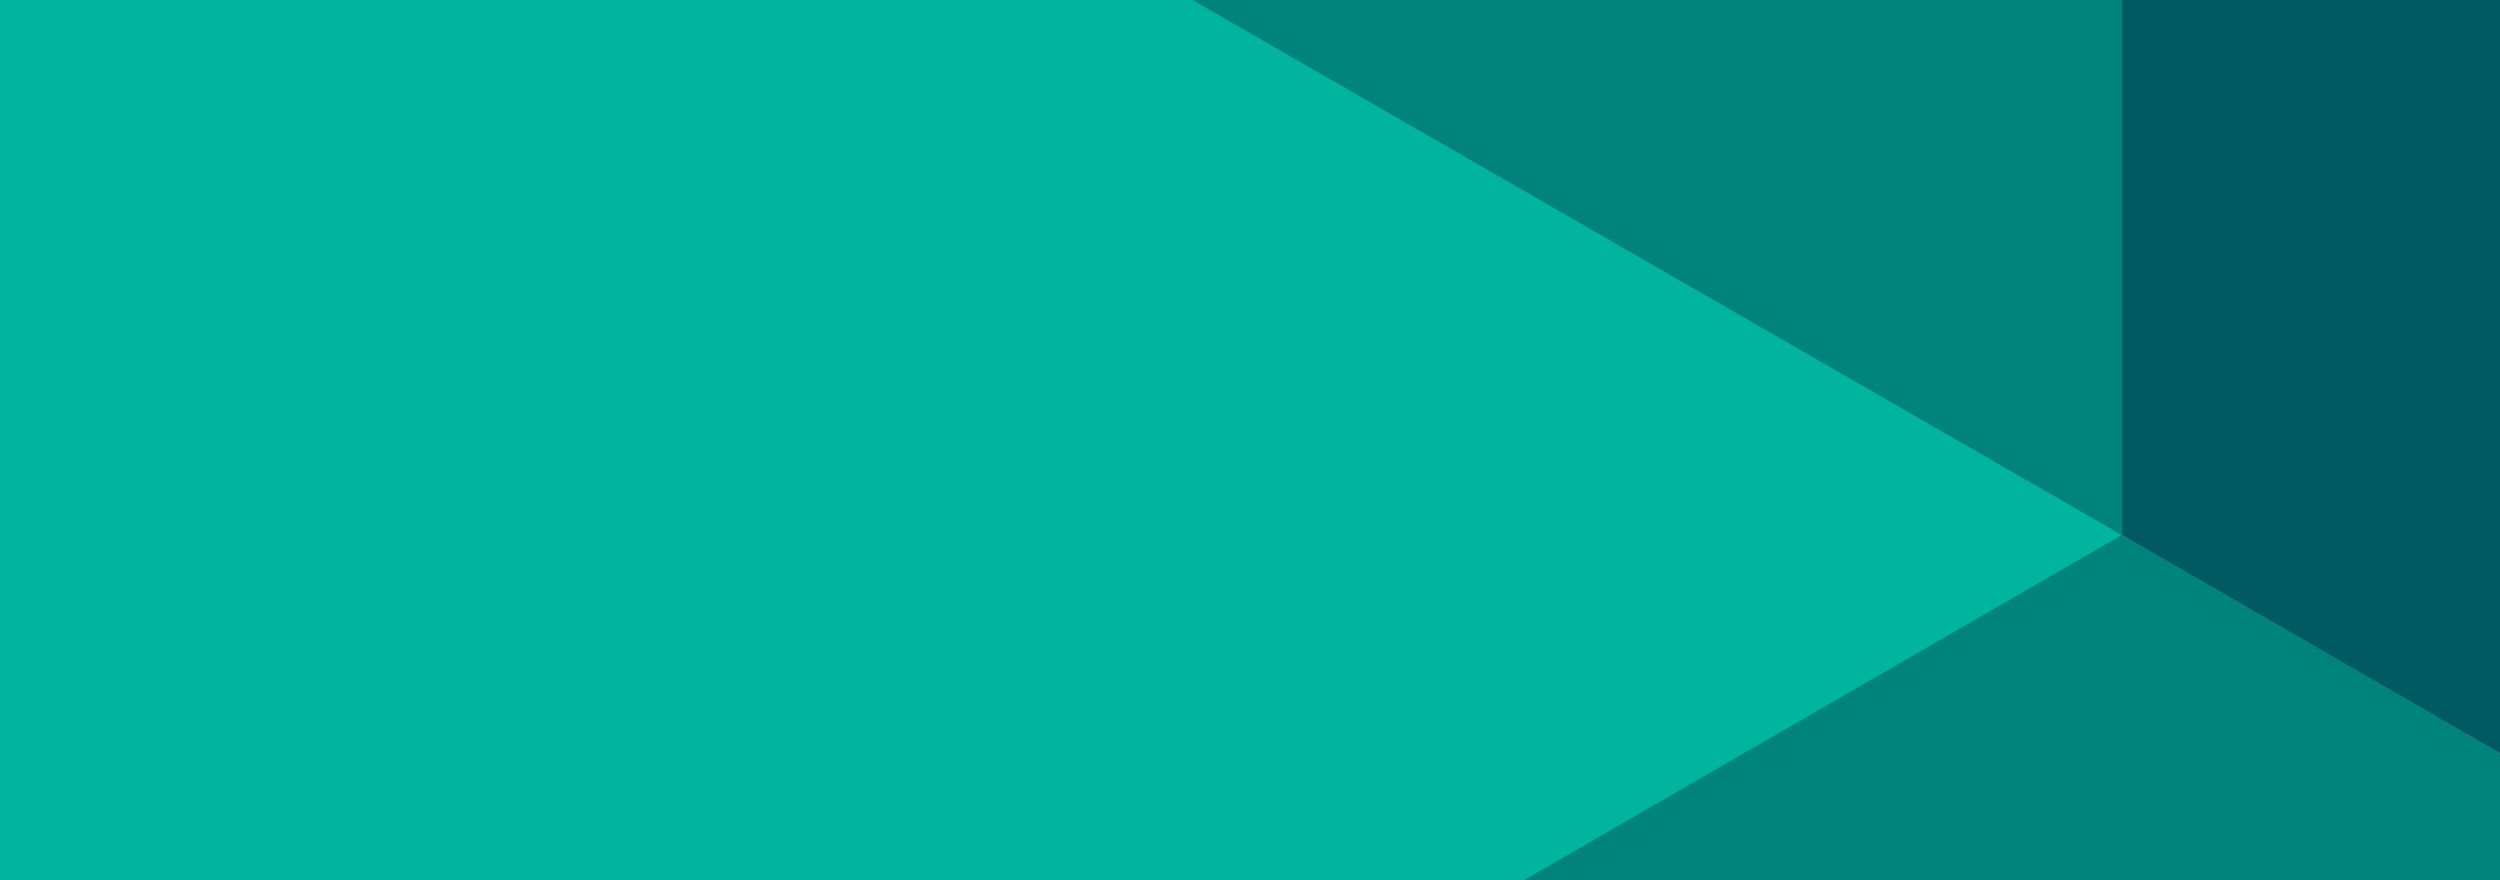
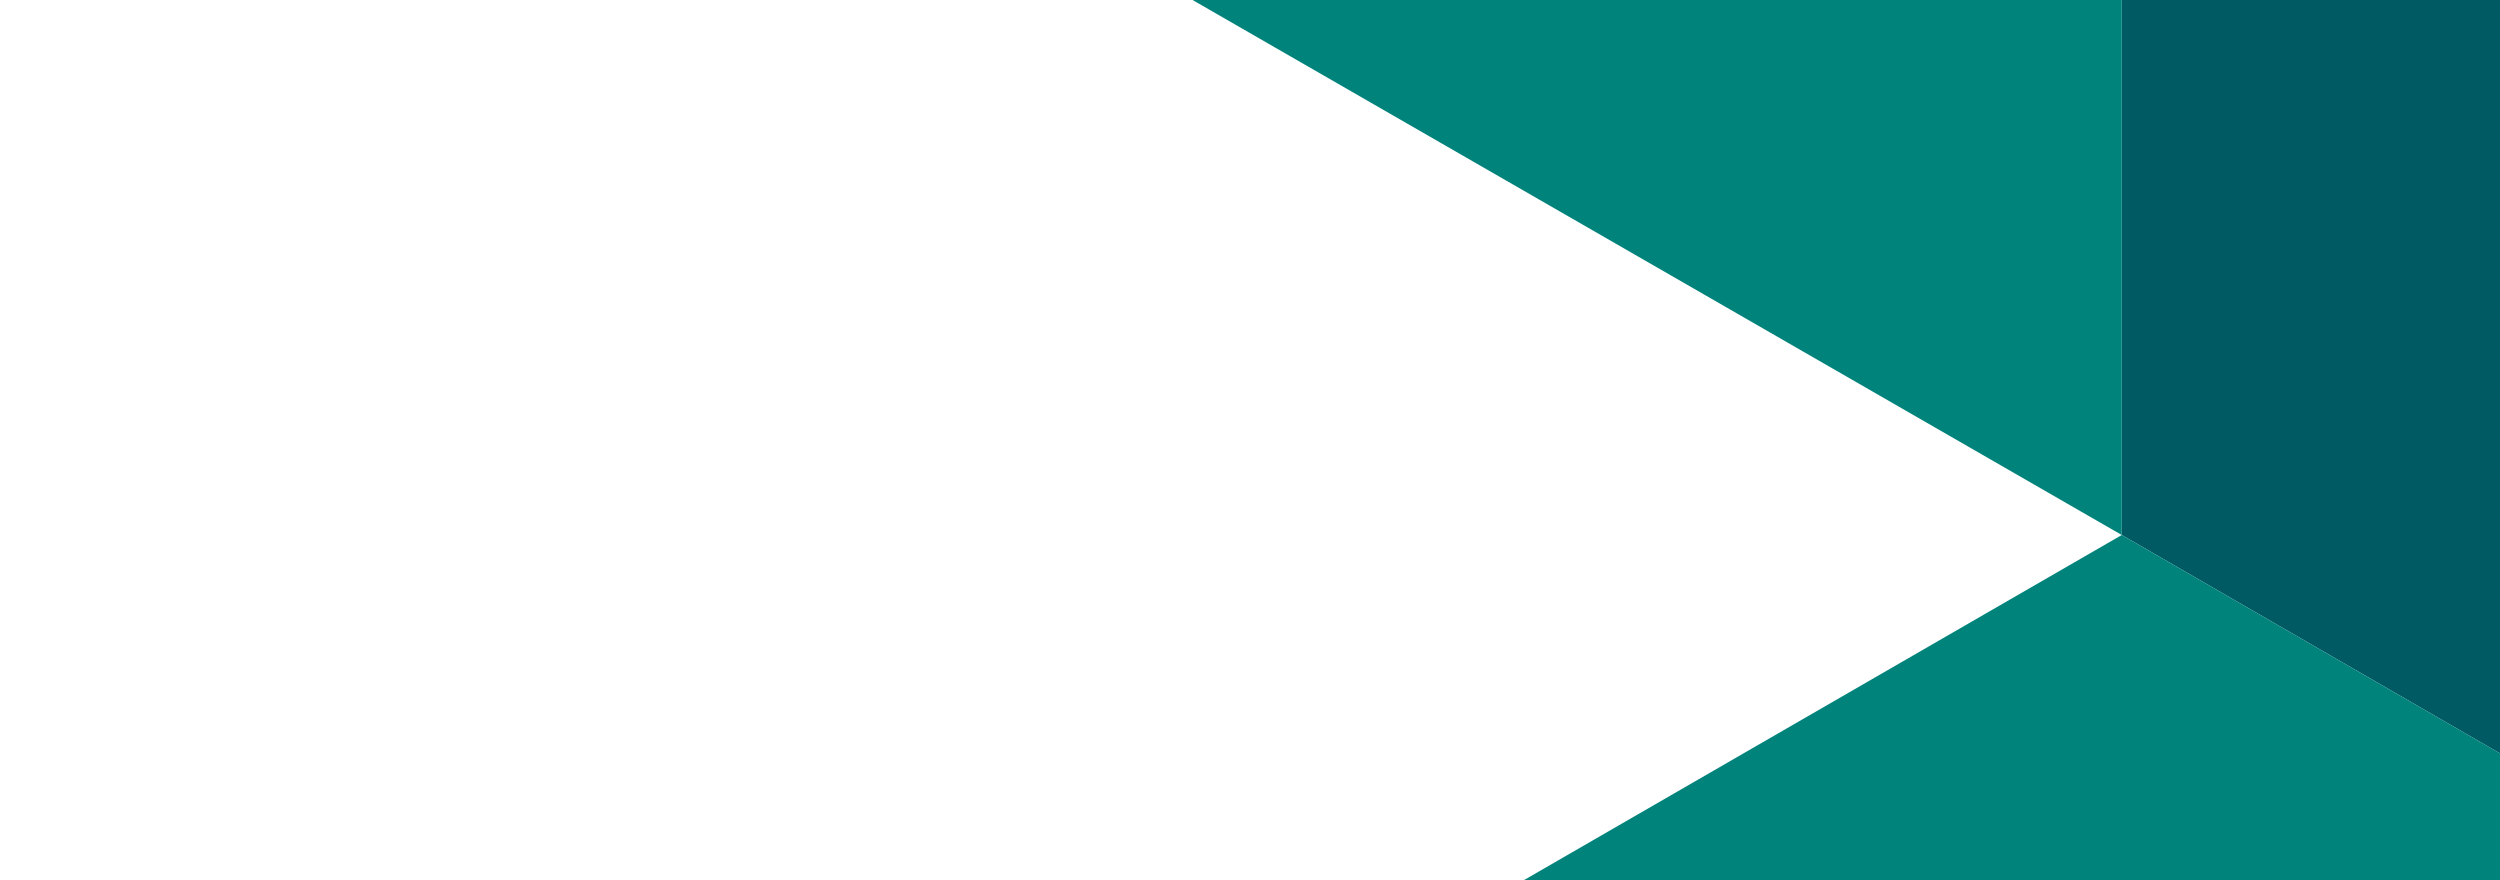
<svg xmlns="http://www.w3.org/2000/svg" id="Layer_1" data-name="Layer 1" viewBox="0 0 1440 507">
  <title>vector1</title>
-   <rect width="1440" height="507" style="fill:#00b4a0" />
  <polygon points="1222.13 308.16 1440 433.96 1440 0 1222.13 0 1222.13 308.16" style="fill:#005a64" />
  <polygon points="1222.13 308.16 686.91 0 1222.13 0 1222.13 308.16" style="fill:#00837b" />
  <polygon points="1222.13 308.16 1440 433.96 1440 507 877.71 507 1222.13 308.16" style="fill:#00837b" />
</svg>